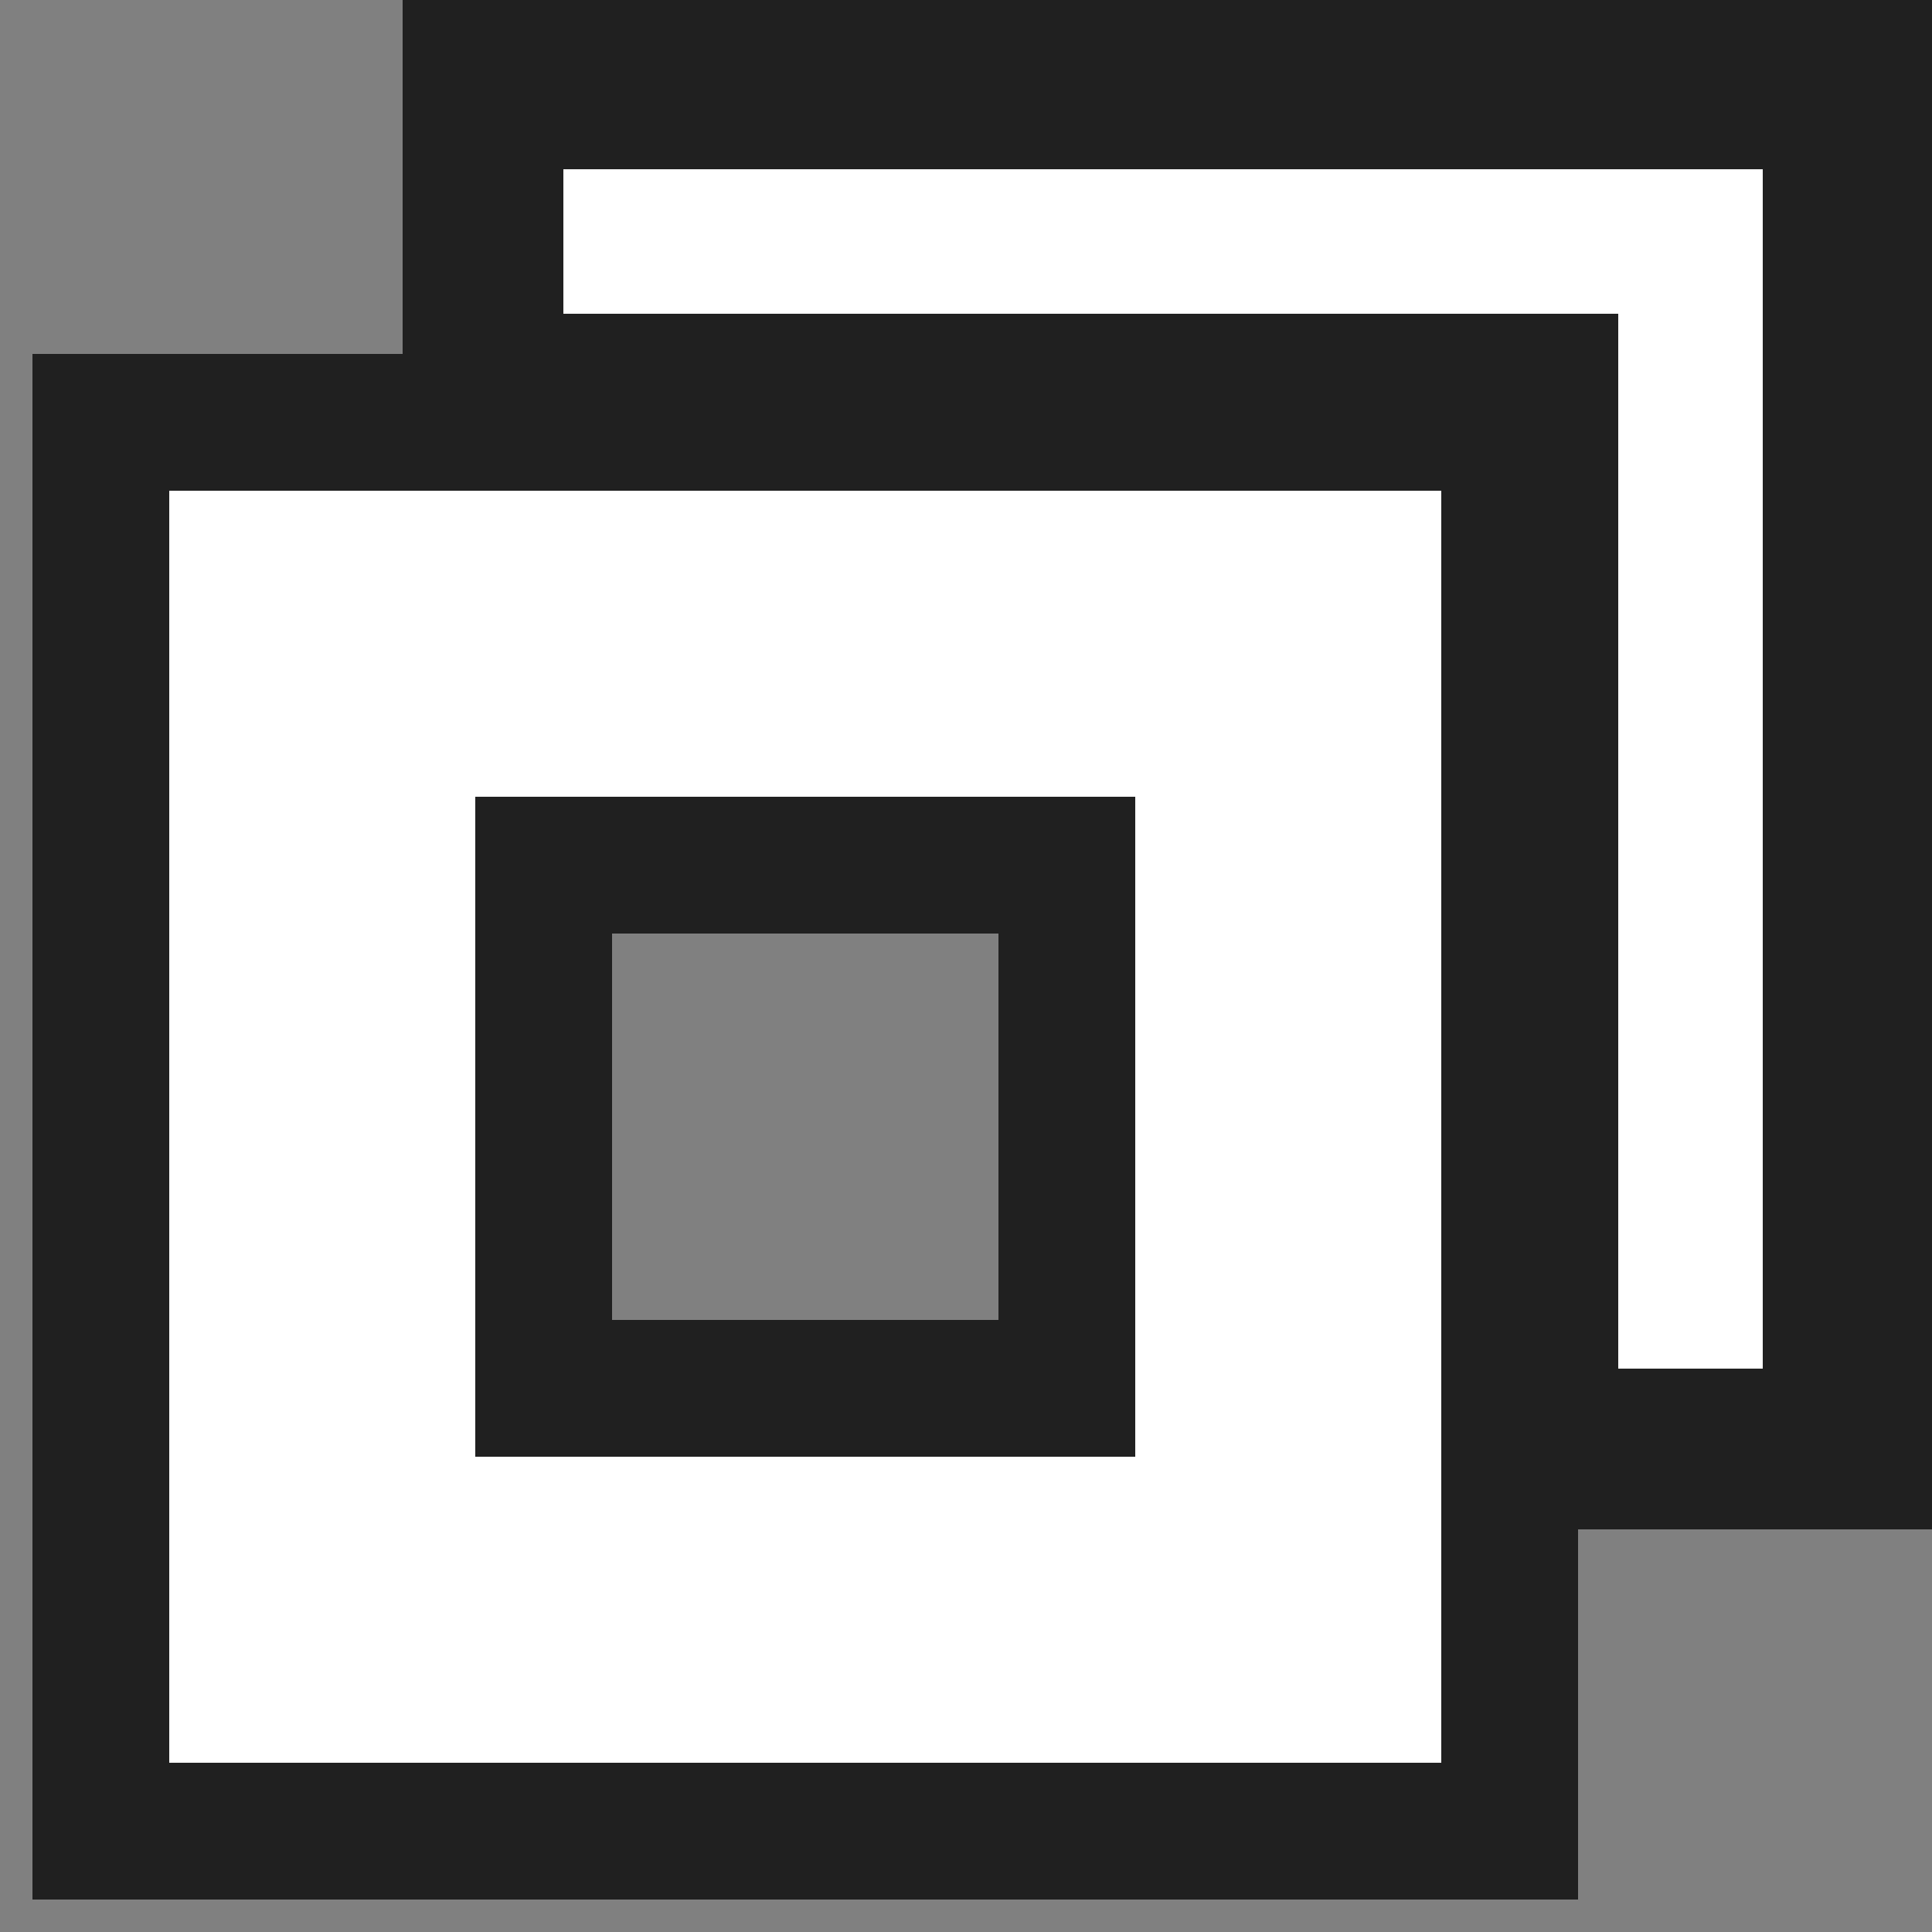
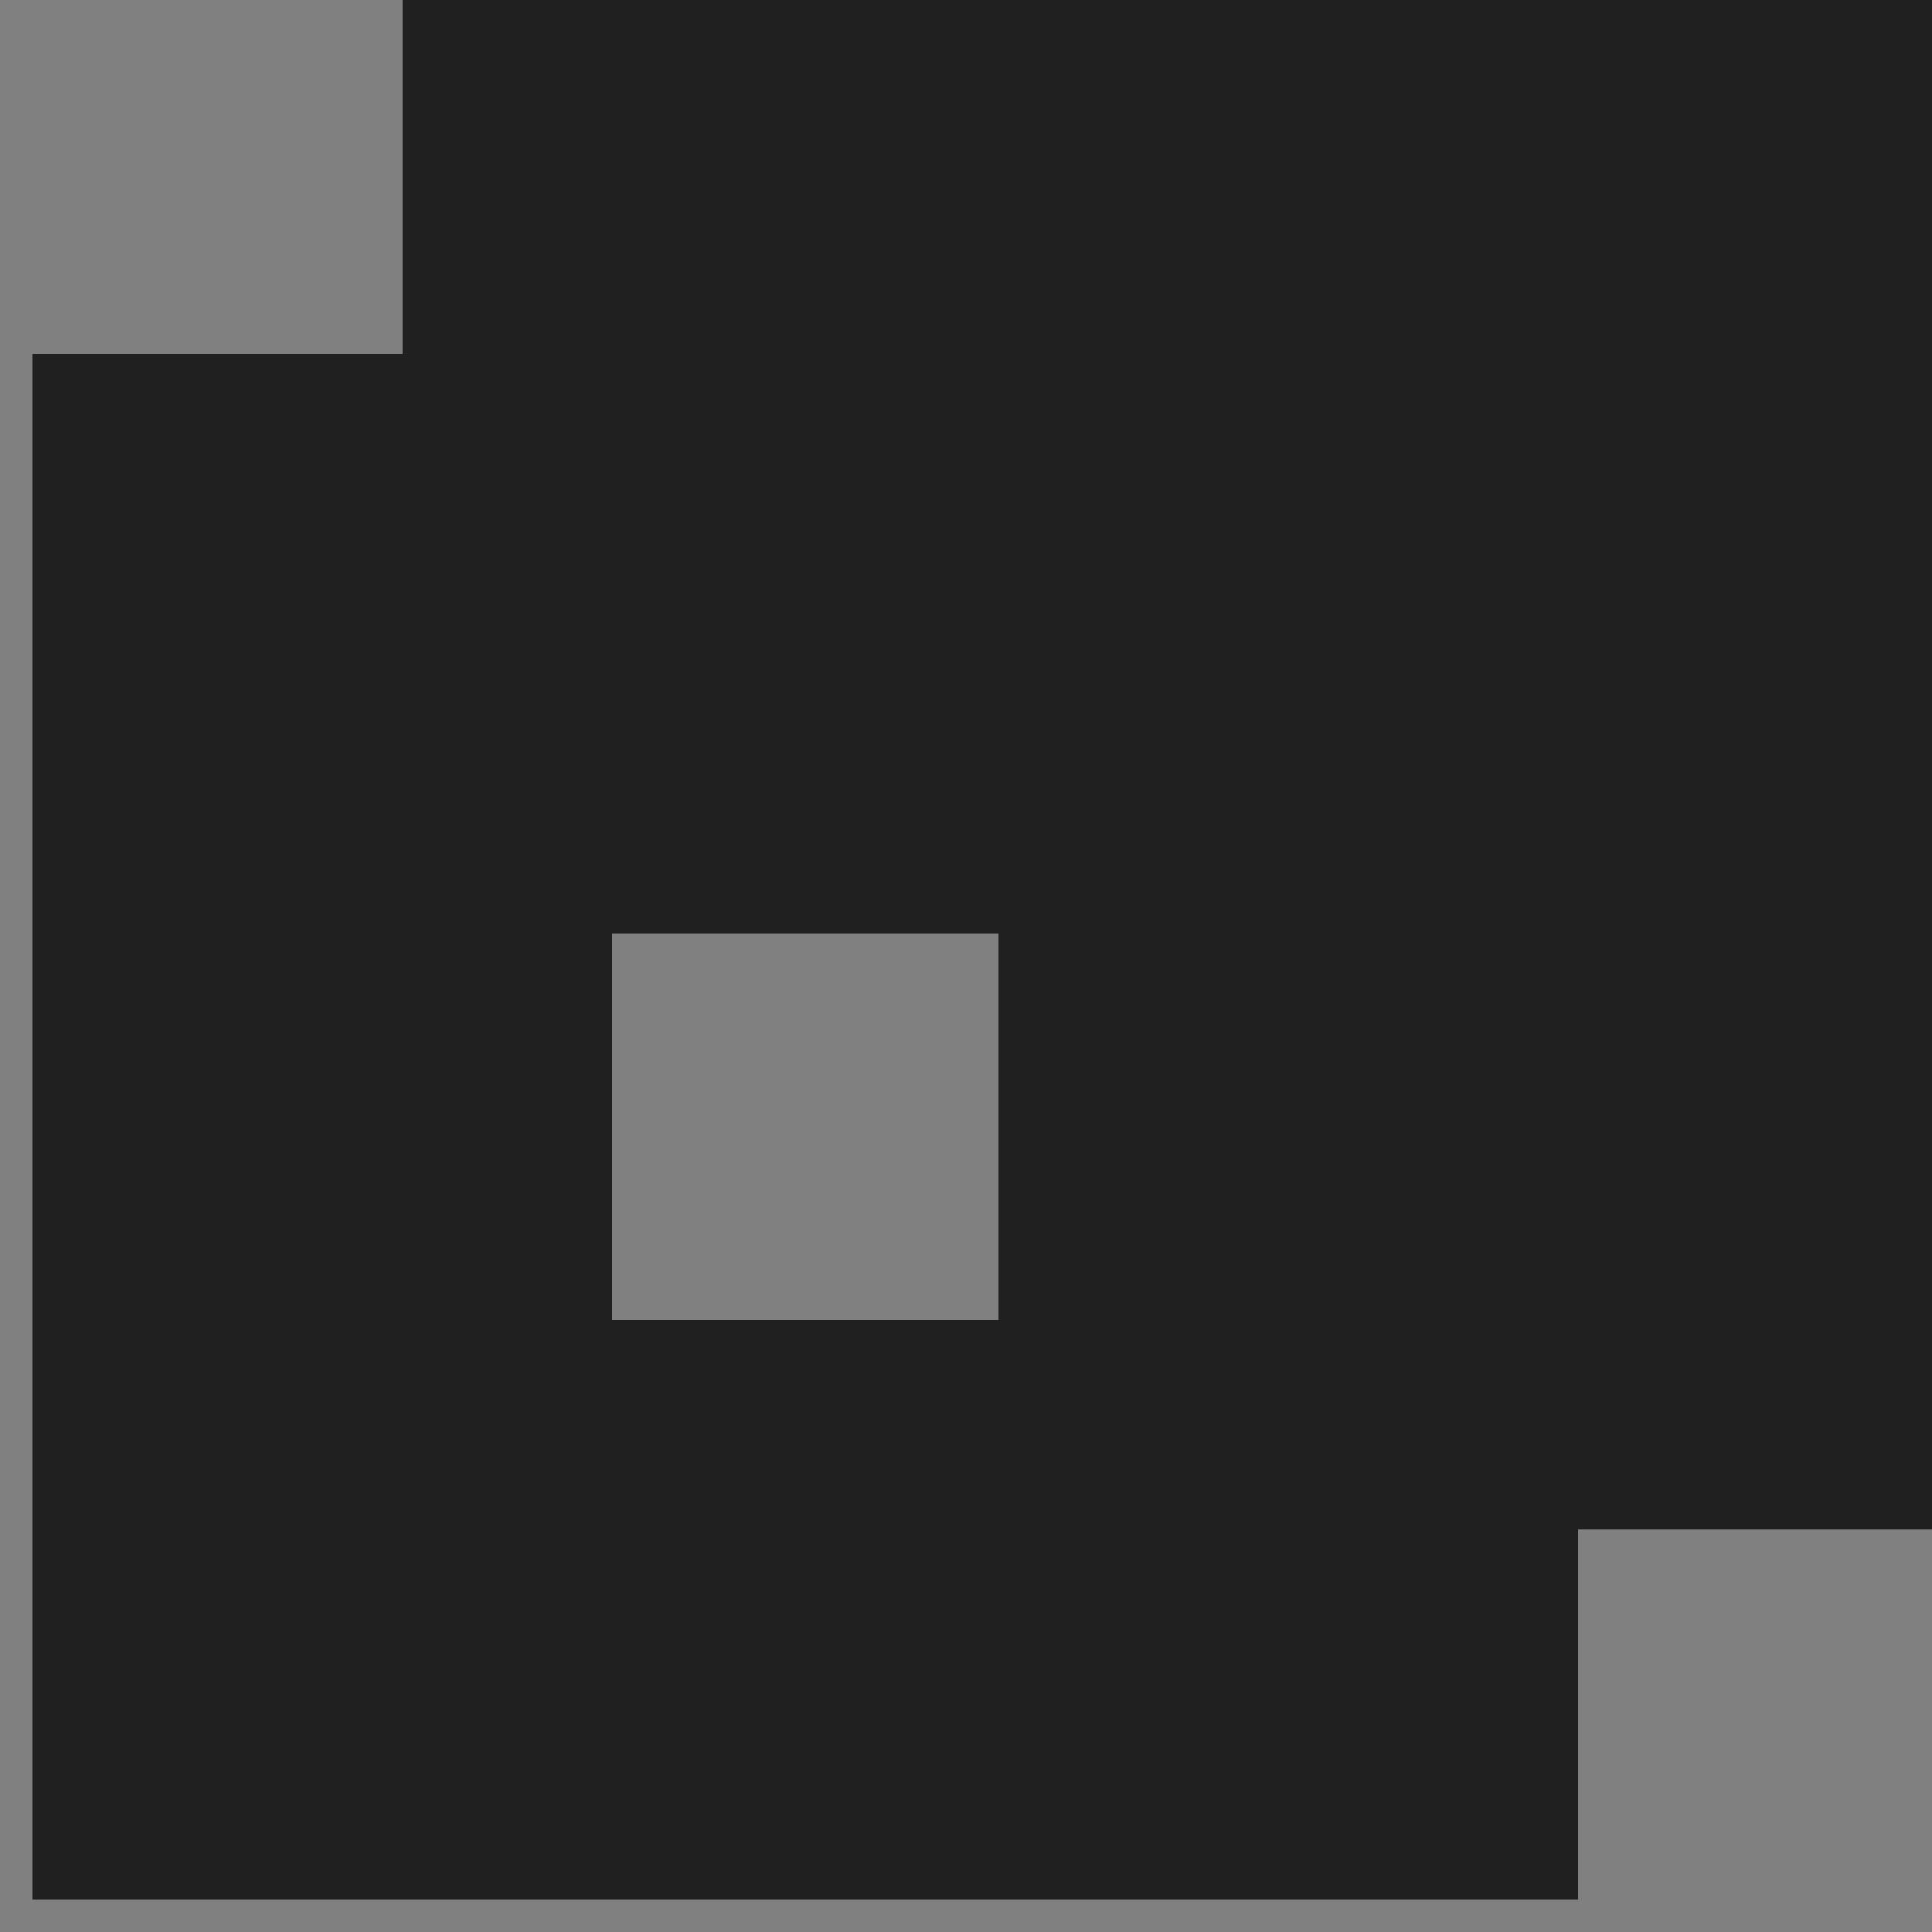
<svg xmlns="http://www.w3.org/2000/svg" width="12" height="12" shape-rendering="crispEdges" fill="none" stroke="white">
  <rect width="100%" height="100%" fill="#808080" stroke="none" />
  <path stroke="black" stroke-width="3.6" stroke-opacity=".75" d="M2,4 l 6,0 l 0,6 l -6,0z M2.5,1.5 l 8,0 l 0,8" />
-   <rect stroke-width="1.9" x="2" y="4" width="6" height="6" />
-   <polyline stroke-width=".9" points="3.5,1.5 10.5,1.5 10.5,8.5" />
</svg>